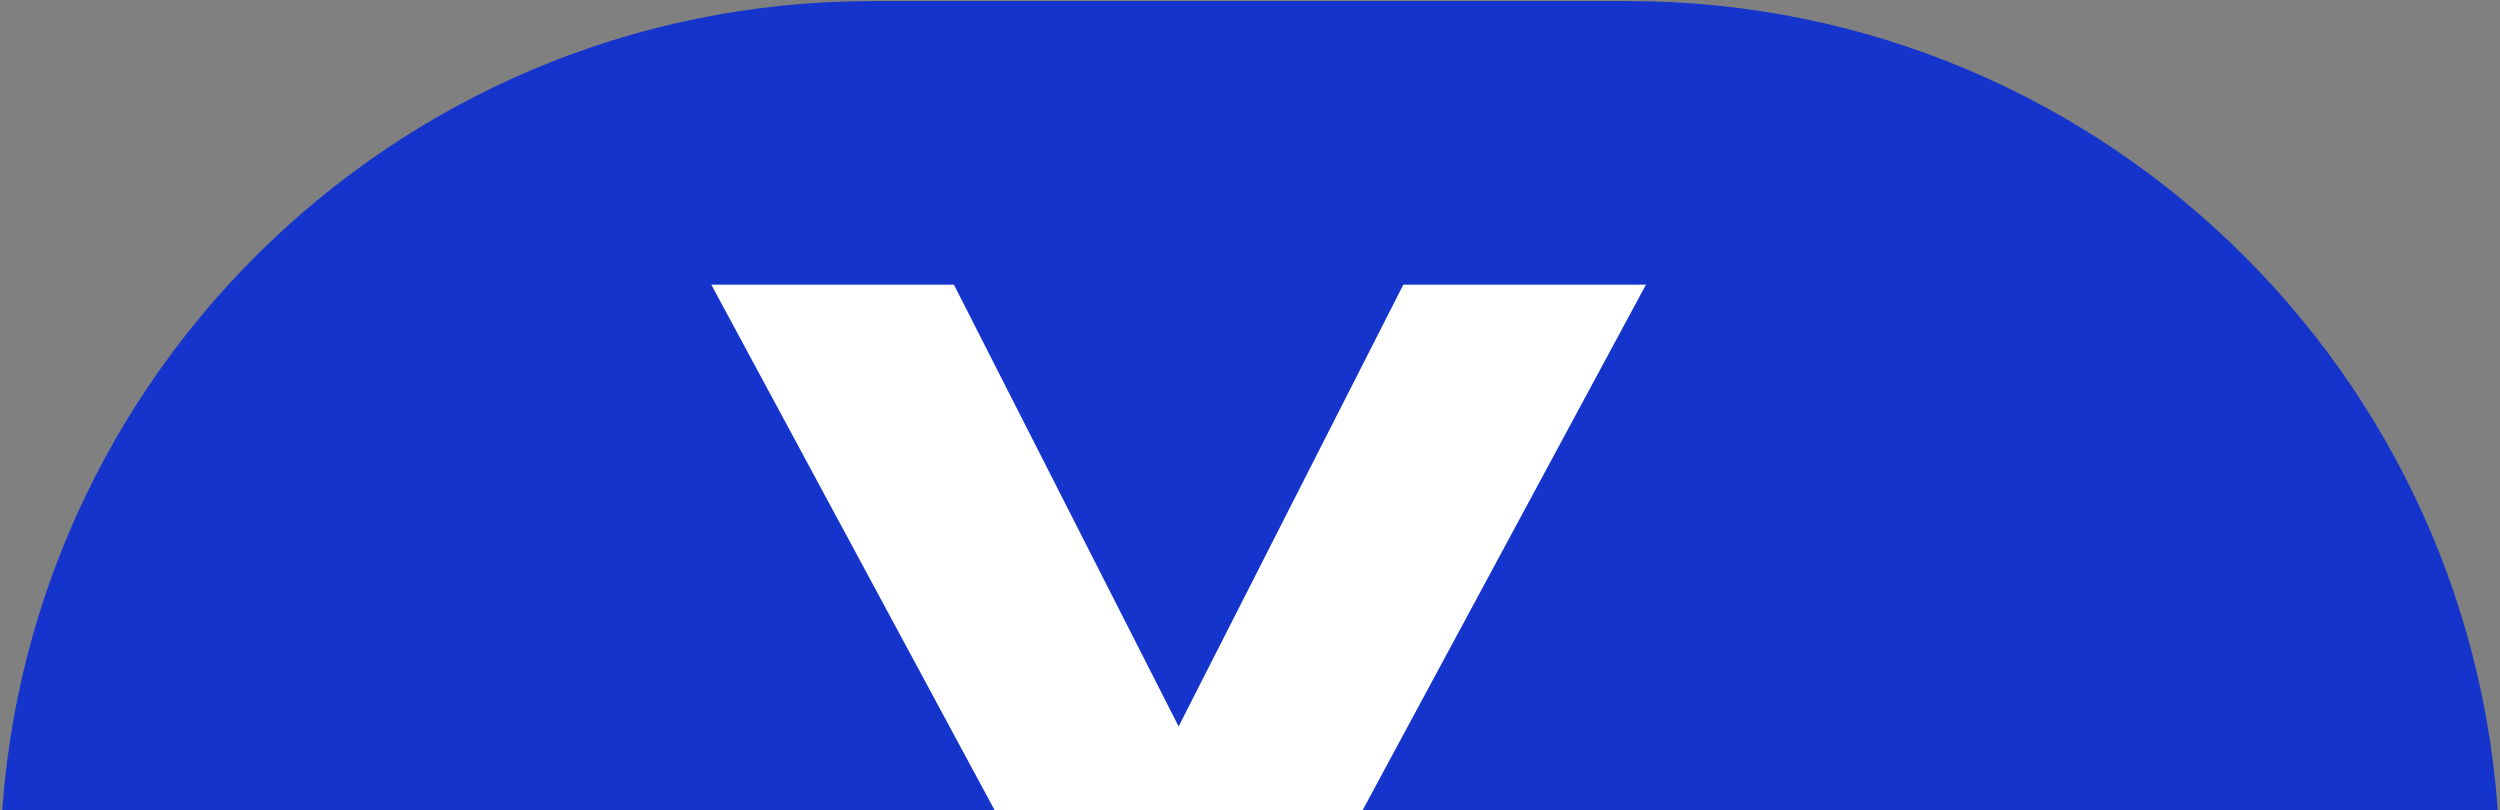
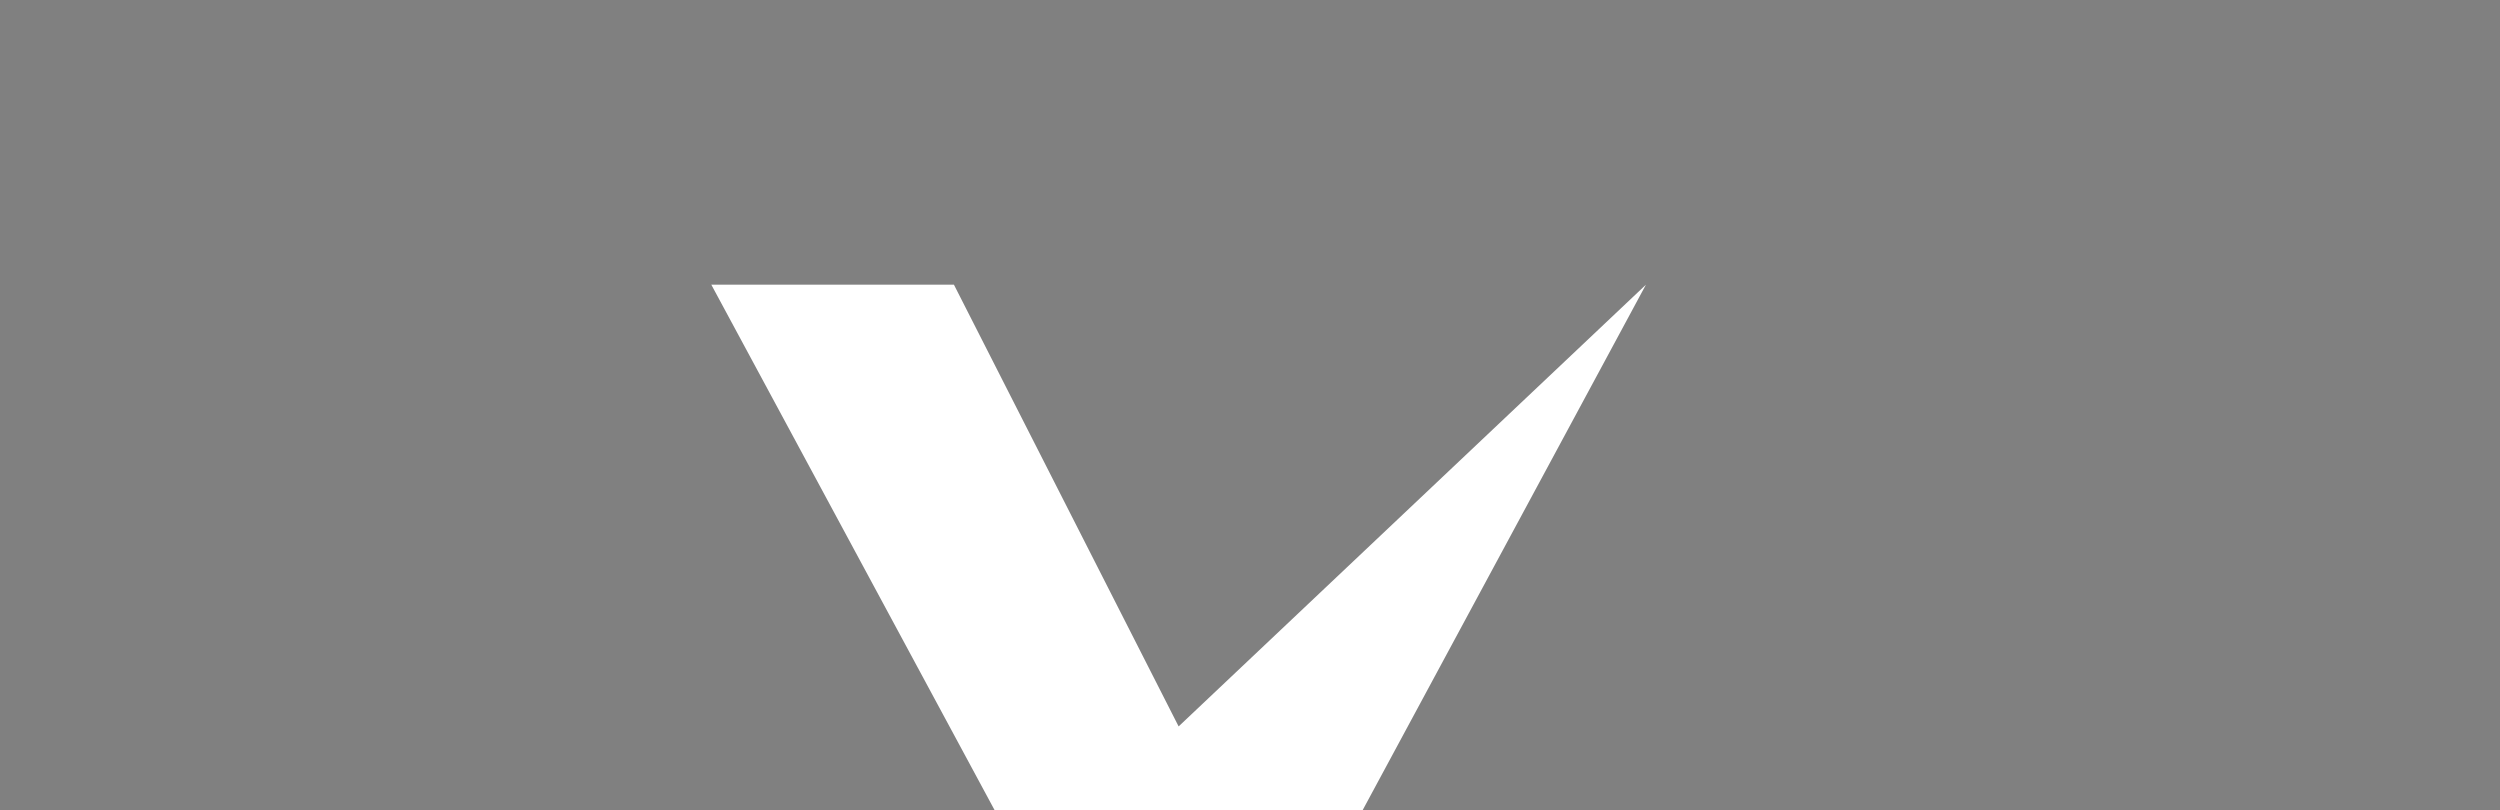
<svg xmlns="http://www.w3.org/2000/svg" viewBox="0 0 1000 324">
  <rect x="0" y="0" width="1000" height="324" fill="#808080" stroke="none" />
-   <path fill="#1434CB" d="M651.19 0.43H348.81C156.15 0.43 0 156.58 0 349.24v325.52c0 192.66 156.15 348.81 348.81 348.81h302.38c192.66 0 348.81-156.15 348.81-348.81V349.24C1000 156.58 843.85 0.43 651.19 0.43z" />
-   <path fill="#FFF" d="M471.45 290.57l-89.88-176.7h-97.05l144.76 268.5h84.34l144.76-268.5h-97.05z" />
+   <path fill="#FFF" d="M471.45 290.57l-89.88-176.7h-97.05l144.76 268.5h84.34l144.76-268.5z" />
</svg>